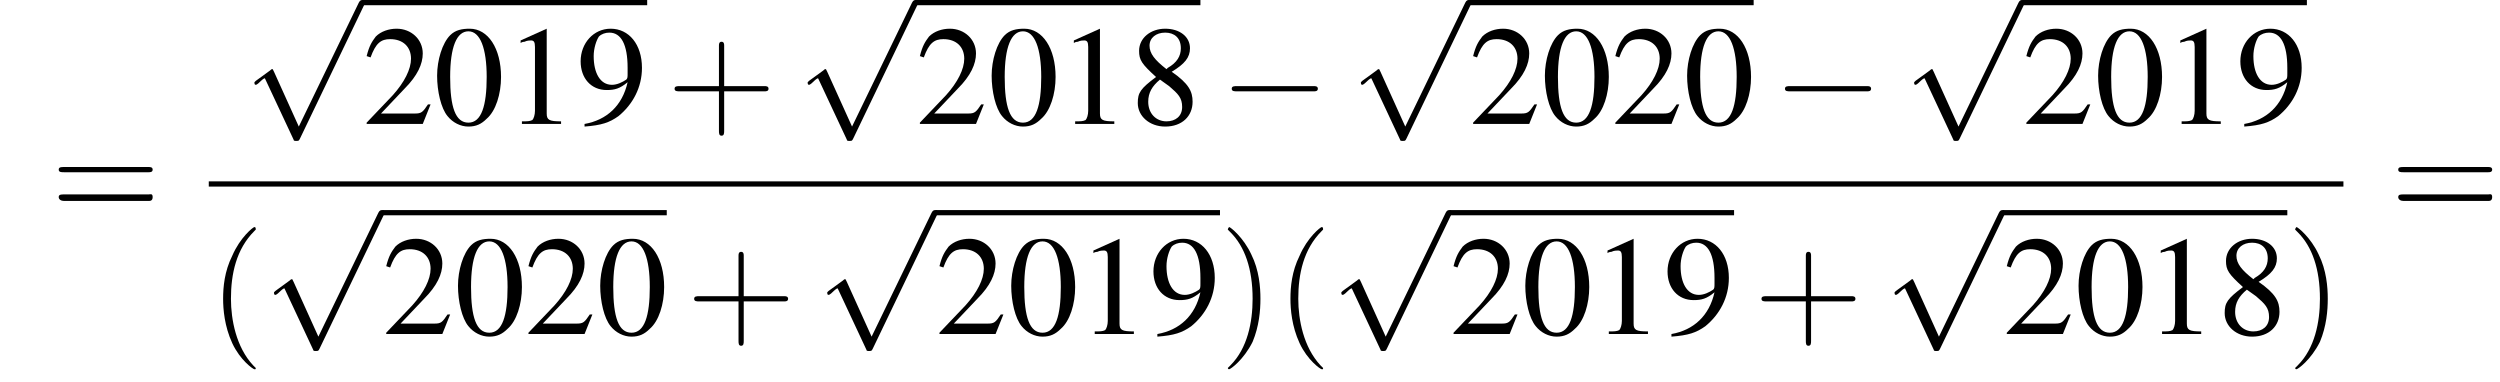
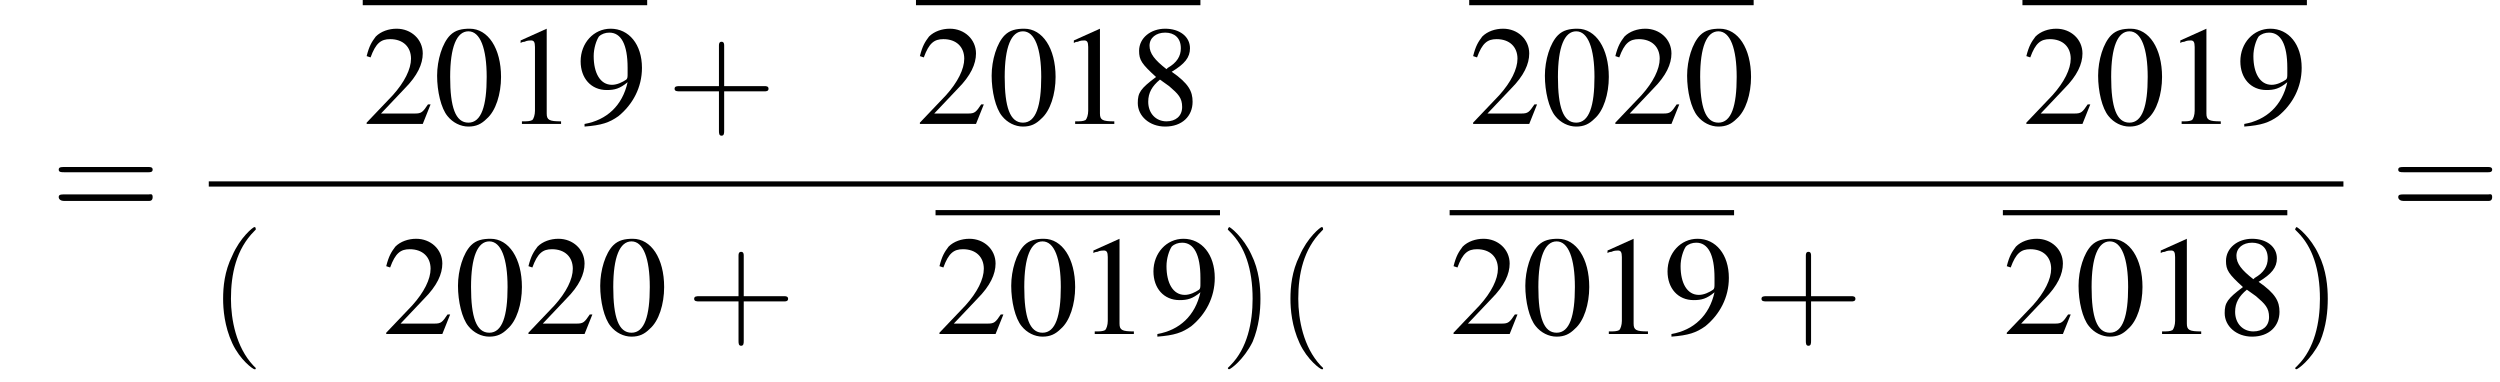
<svg xmlns="http://www.w3.org/2000/svg" xmlns:xlink="http://www.w3.org/1999/xlink" height="29.3pt" version="1.1" viewBox="140.8 70.2 191.6 29.3" width="191.6pt">
  <defs>
-     <path d="M7.2 -2.5C7.3 -2.5 7.5 -2.5 7.5 -2.7S7.3 -2.9 7.2 -2.9H1.3C1.1 -2.9 0.9 -2.9 0.9 -2.7S1.1 -2.5 1.3 -2.5H7.2Z" id="g1-0" />
-     <path d="M4.2 9.3L2.3 5.1C2.2 4.9 2.2 4.9 2.2 4.9C2.1 4.9 2.1 4.9 2 5L0.9 5.8C0.8 5.9 0.8 5.9 0.8 5.9C0.8 6 0.8 6.1 0.9 6.1C1 6.1 1.2 5.9 1.3 5.8C1.3 5.8 1.5 5.6 1.6 5.6L3.8 10.3C3.8 10.4 3.9 10.4 4 10.4C4.2 10.4 4.2 10.4 4.3 10.2L9.2 0C9.3 -0.2 9.3 -0.2 9.3 -0.2C9.3 -0.3 9.2 -0.4 9.1 -0.4C9 -0.4 8.9 -0.4 8.8 -0.2L4.2 9.3Z" id="g1-112" />
    <path d="M2.8 -7.3C2.2 -7.3 1.7 -7.2 1.3 -6.8C0.7 -6.2 0.3 -4.9 0.3 -3.7C0.3 -2.5 0.6 -1.2 1.1 -0.6C1.5 -0.1 2.1 0.2 2.7 0.2C3.3 0.2 3.7 0 4.1 -0.4C4.8 -1 5.2 -2.3 5.2 -3.6C5.2 -5.8 4.2 -7.3 2.8 -7.3ZM2.7 -7.1C3.6 -7.1 4.1 -5.8 4.1 -3.6S3.7 -0.1 2.7 -0.1S1.3 -1.3 1.3 -3.6C1.3 -5.9 1.8 -7.1 2.7 -7.1Z" id="g3-48" />
    <path d="M3.2 -7.3L1.2 -6.4V-6.2C1.3 -6.3 1.5 -6.3 1.5 -6.3C1.7 -6.4 1.9 -6.4 2 -6.4C2.2 -6.4 2.3 -6.3 2.3 -5.9V-1C2.3 -0.7 2.2 -0.4 2.1 -0.3C1.9 -0.2 1.7 -0.2 1.3 -0.2V0H4.3V-0.2C3.4 -0.2 3.2 -0.3 3.2 -0.8V-7.3L3.2 -7.3Z" id="g3-49" />
    <path d="M5.2 -1.5L5 -1.5C4.6 -0.9 4.5 -0.8 4 -0.8H1.4L3.2 -2.7C4.2 -3.7 4.6 -4.6 4.6 -5.4C4.6 -6.5 3.7 -7.3 2.6 -7.3C2 -7.3 1.4 -7.1 1 -6.7C0.7 -6.3 0.5 -6 0.3 -5.2L0.6 -5.1C1 -6.2 1.4 -6.5 2.1 -6.5C3.1 -6.5 3.7 -5.9 3.7 -5C3.7 -4.2 3.2 -3.2 2.3 -2.2L0.3 -0.1V0H4.6L5.2 -1.5Z" id="g3-50" />
    <path d="M3.2 -4C4.2 -4.6 4.6 -5.1 4.6 -5.8C4.6 -6.7 3.8 -7.3 2.7 -7.3C1.6 -7.3 0.7 -6.6 0.7 -5.6C0.7 -4.9 0.9 -4.6 2 -3.6C0.8 -2.7 0.6 -2.4 0.6 -1.6C0.6 -0.6 1.5 0.2 2.7 0.2C4 0.2 4.8 -0.6 4.8 -1.7C4.8 -2.5 4.5 -3.1 3.2 -4ZM3 -2.9C3.7 -2.3 4 -2 4 -1.3C4 -0.6 3.5 -0.2 2.8 -0.2C2 -0.2 1.4 -0.8 1.4 -1.7C1.4 -2.4 1.7 -2.9 2.3 -3.4L3 -2.9ZM2.8 -4.2C1.9 -4.9 1.5 -5.4 1.5 -6C1.5 -6.6 2 -7 2.7 -7C3.4 -7 3.9 -6.6 3.9 -5.8C3.9 -5.2 3.6 -4.7 2.9 -4.3C2.9 -4.3 2.9 -4.3 2.8 -4.2Z" id="g3-56" />
    <path d="M0.6 0.2C1.9 0.1 2.5 -0.1 3.2 -0.6C4.3 -1.5 5 -2.8 5 -4.3C5 -6.1 4 -7.3 2.6 -7.3C1.3 -7.3 0.3 -6.2 0.3 -4.8C0.3 -3.5 1.1 -2.6 2.3 -2.6C2.9 -2.6 3.3 -2.7 3.9 -3.2C3.5 -1.4 2.3 -0.3 0.6 0L0.6 0.2ZM3.9 -3.9C3.9 -3.6 3.9 -3.5 3.8 -3.4C3.5 -3.2 3.1 -3 2.7 -3C1.8 -3 1.3 -3.9 1.3 -5.2C1.3 -5.8 1.5 -6.4 1.7 -6.7C1.9 -6.9 2.2 -7 2.5 -7C3.4 -7 3.9 -6.1 3.9 -4.3V-3.9Z" id="g3-57" />
    <path d="M3.6 2.6C3.6 2.6 3.6 2.6 3.4 2.4C2.1 1 1.7 -1.1 1.7 -2.7C1.7 -4.6 2.1 -6.5 3.5 -7.9C3.6 -8 3.6 -8 3.6 -8C3.6 -8.1 3.6 -8.2 3.5 -8.2C3.4 -8.2 2.4 -7.4 1.8 -6C1.2 -4.8 1.1 -3.6 1.1 -2.7C1.1 -1.9 1.2 -0.6 1.8 0.7C2.4 2 3.4 2.7 3.5 2.7C3.6 2.7 3.6 2.7 3.6 2.6Z" id="g8-40" />
    <path d="M3.1 -2.7C3.1 -3.6 3 -4.9 2.4 -6.1C1.8 -7.4 0.8 -8.2 0.7 -8.2C0.7 -8.2 0.6 -8.1 0.6 -8C0.6 -8 0.6 -8 0.8 -7.8C1.9 -6.7 2.5 -5 2.5 -2.7C2.5 -0.9 2.1 1.1 0.8 2.4C0.6 2.6 0.6 2.6 0.6 2.6C0.6 2.7 0.7 2.7 0.7 2.7C0.8 2.7 1.8 2 2.5 0.6C3 -0.6 3.1 -1.8 3.1 -2.7Z" id="g8-41" />
    <path d="M4.4 -2.5H7.5C7.6 -2.5 7.8 -2.5 7.8 -2.7S7.6 -2.9 7.5 -2.9H4.4V-6C4.4 -6.1 4.4 -6.3 4.2 -6.3S4 -6.1 4 -6V-2.9H1C0.8 -2.9 0.6 -2.9 0.6 -2.7S0.8 -2.5 1 -2.5H4V0.5C4 0.7 4 0.9 4.2 0.9S4.4 0.7 4.4 0.5V-2.5Z" id="g8-43" />
    <path d="M7.5 -3.6C7.6 -3.6 7.8 -3.6 7.8 -3.8S7.6 -4 7.5 -4H1C0.8 -4 0.6 -4 0.6 -3.8S0.8 -3.6 1 -3.6H7.5ZM7.5 -1.4C7.6 -1.4 7.8 -1.4 7.8 -1.7S7.6 -1.9 7.5 -1.9H1C0.8 -1.9 0.6 -1.9 0.6 -1.7S0.8 -1.4 1 -1.4H7.5Z" id="g8-61" />
    <use id="g7-48" xlink:href="#g3-48" />
    <use id="g7-49" xlink:href="#g3-49" />
    <use id="g7-50" xlink:href="#g3-50" />
    <use id="g7-56" xlink:href="#g3-56" />
    <use id="g7-57" xlink:href="#g3-57" />
  </defs>
  <g id="page1">
    <use x="144.7" xlink:href="#g8-61" y="87" />
    <use x="159.5" xlink:href="#g1-112" y="70.6" />
    <rect height="0.4" width="21.8" x="168.6" y="70.2" />
    <use x="168.6" xlink:href="#g7-50" y="79.7" />
    <use x="174" xlink:href="#g7-48" y="79.7" />
    <use x="179.5" xlink:href="#g7-49" y="79.7" />
    <use x="185" xlink:href="#g7-57" y="79.7" />
    <use x="191.9" xlink:href="#g8-43" y="79.7" />
    <use x="201.9" xlink:href="#g1-112" y="70.6" />
    <rect height="0.4" width="21.8" x="211" y="70.2" />
    <use x="211" xlink:href="#g7-50" y="79.7" />
    <use x="216.5" xlink:href="#g7-48" y="79.7" />
    <use x="221.9" xlink:href="#g7-49" y="79.7" />
    <use x="227.4" xlink:href="#g7-56" y="79.7" />
    <use x="234.3" xlink:href="#g1-0" y="79.7" />
    <use x="244.3" xlink:href="#g1-112" y="70.6" />
    <rect height="0.4" width="21.8" x="253.4" y="70.2" />
    <use x="253.4" xlink:href="#g7-50" y="79.7" />
    <use x="258.9" xlink:href="#g7-48" y="79.7" />
    <use x="264.3" xlink:href="#g7-50" y="79.7" />
    <use x="269.8" xlink:href="#g7-48" y="79.7" />
    <use x="276.7" xlink:href="#g1-0" y="79.7" />
    <use x="286.7" xlink:href="#g1-112" y="70.6" />
    <rect height="0.4" width="21.8" x="295.8" y="70.2" />
    <use x="295.8" xlink:href="#g7-50" y="79.7" />
    <use x="301.3" xlink:href="#g7-48" y="79.7" />
    <use x="306.7" xlink:href="#g7-49" y="79.7" />
    <use x="312.2" xlink:href="#g7-57" y="79.7" />
    <rect height="0.4" width="163.6" x="156.8" y="84.1" />
    <use x="156.8" xlink:href="#g8-40" y="95.8" />
    <use x="161" xlink:href="#g1-112" y="86.7" />
-     <rect height="0.4" width="21.8" x="170.1" y="86.3" />
    <use x="170.1" xlink:href="#g7-50" y="95.8" />
    <use x="175.6" xlink:href="#g7-48" y="95.8" />
    <use x="181" xlink:href="#g7-50" y="95.8" />
    <use x="186.5" xlink:href="#g7-48" y="95.8" />
    <use x="193.4" xlink:href="#g8-43" y="95.8" />
    <use x="203.4" xlink:href="#g1-112" y="86.7" />
    <rect height="0.4" width="21.8" x="212.5" y="86.3" />
    <use x="212.5" xlink:href="#g7-50" y="95.8" />
    <use x="218" xlink:href="#g7-48" y="95.8" />
    <use x="223.4" xlink:href="#g7-49" y="95.8" />
    <use x="228.9" xlink:href="#g7-57" y="95.8" />
    <use x="234.3" xlink:href="#g8-41" y="95.8" />
    <use x="238.6" xlink:href="#g8-40" y="95.8" />
    <use x="242.8" xlink:href="#g1-112" y="86.7" />
    <rect height="0.4" width="21.8" x="251.9" y="86.3" />
    <use x="251.9" xlink:href="#g7-50" y="95.8" />
    <use x="257.4" xlink:href="#g7-48" y="95.8" />
    <use x="262.8" xlink:href="#g7-49" y="95.8" />
    <use x="268.3" xlink:href="#g7-57" y="95.8" />
    <use x="275.2" xlink:href="#g8-43" y="95.8" />
    <use x="285.2" xlink:href="#g1-112" y="86.7" />
    <rect height="0.4" width="21.8" x="294.3" y="86.3" />
    <use x="294.3" xlink:href="#g7-50" y="95.8" />
    <use x="299.8" xlink:href="#g7-48" y="95.8" />
    <use x="305.2" xlink:href="#g7-49" y="95.8" />
    <use x="310.7" xlink:href="#g7-56" y="95.8" />
    <use x="316.1" xlink:href="#g8-41" y="95.8" />
    <use x="324" xlink:href="#g8-61" y="87" />
  </g>
</svg>